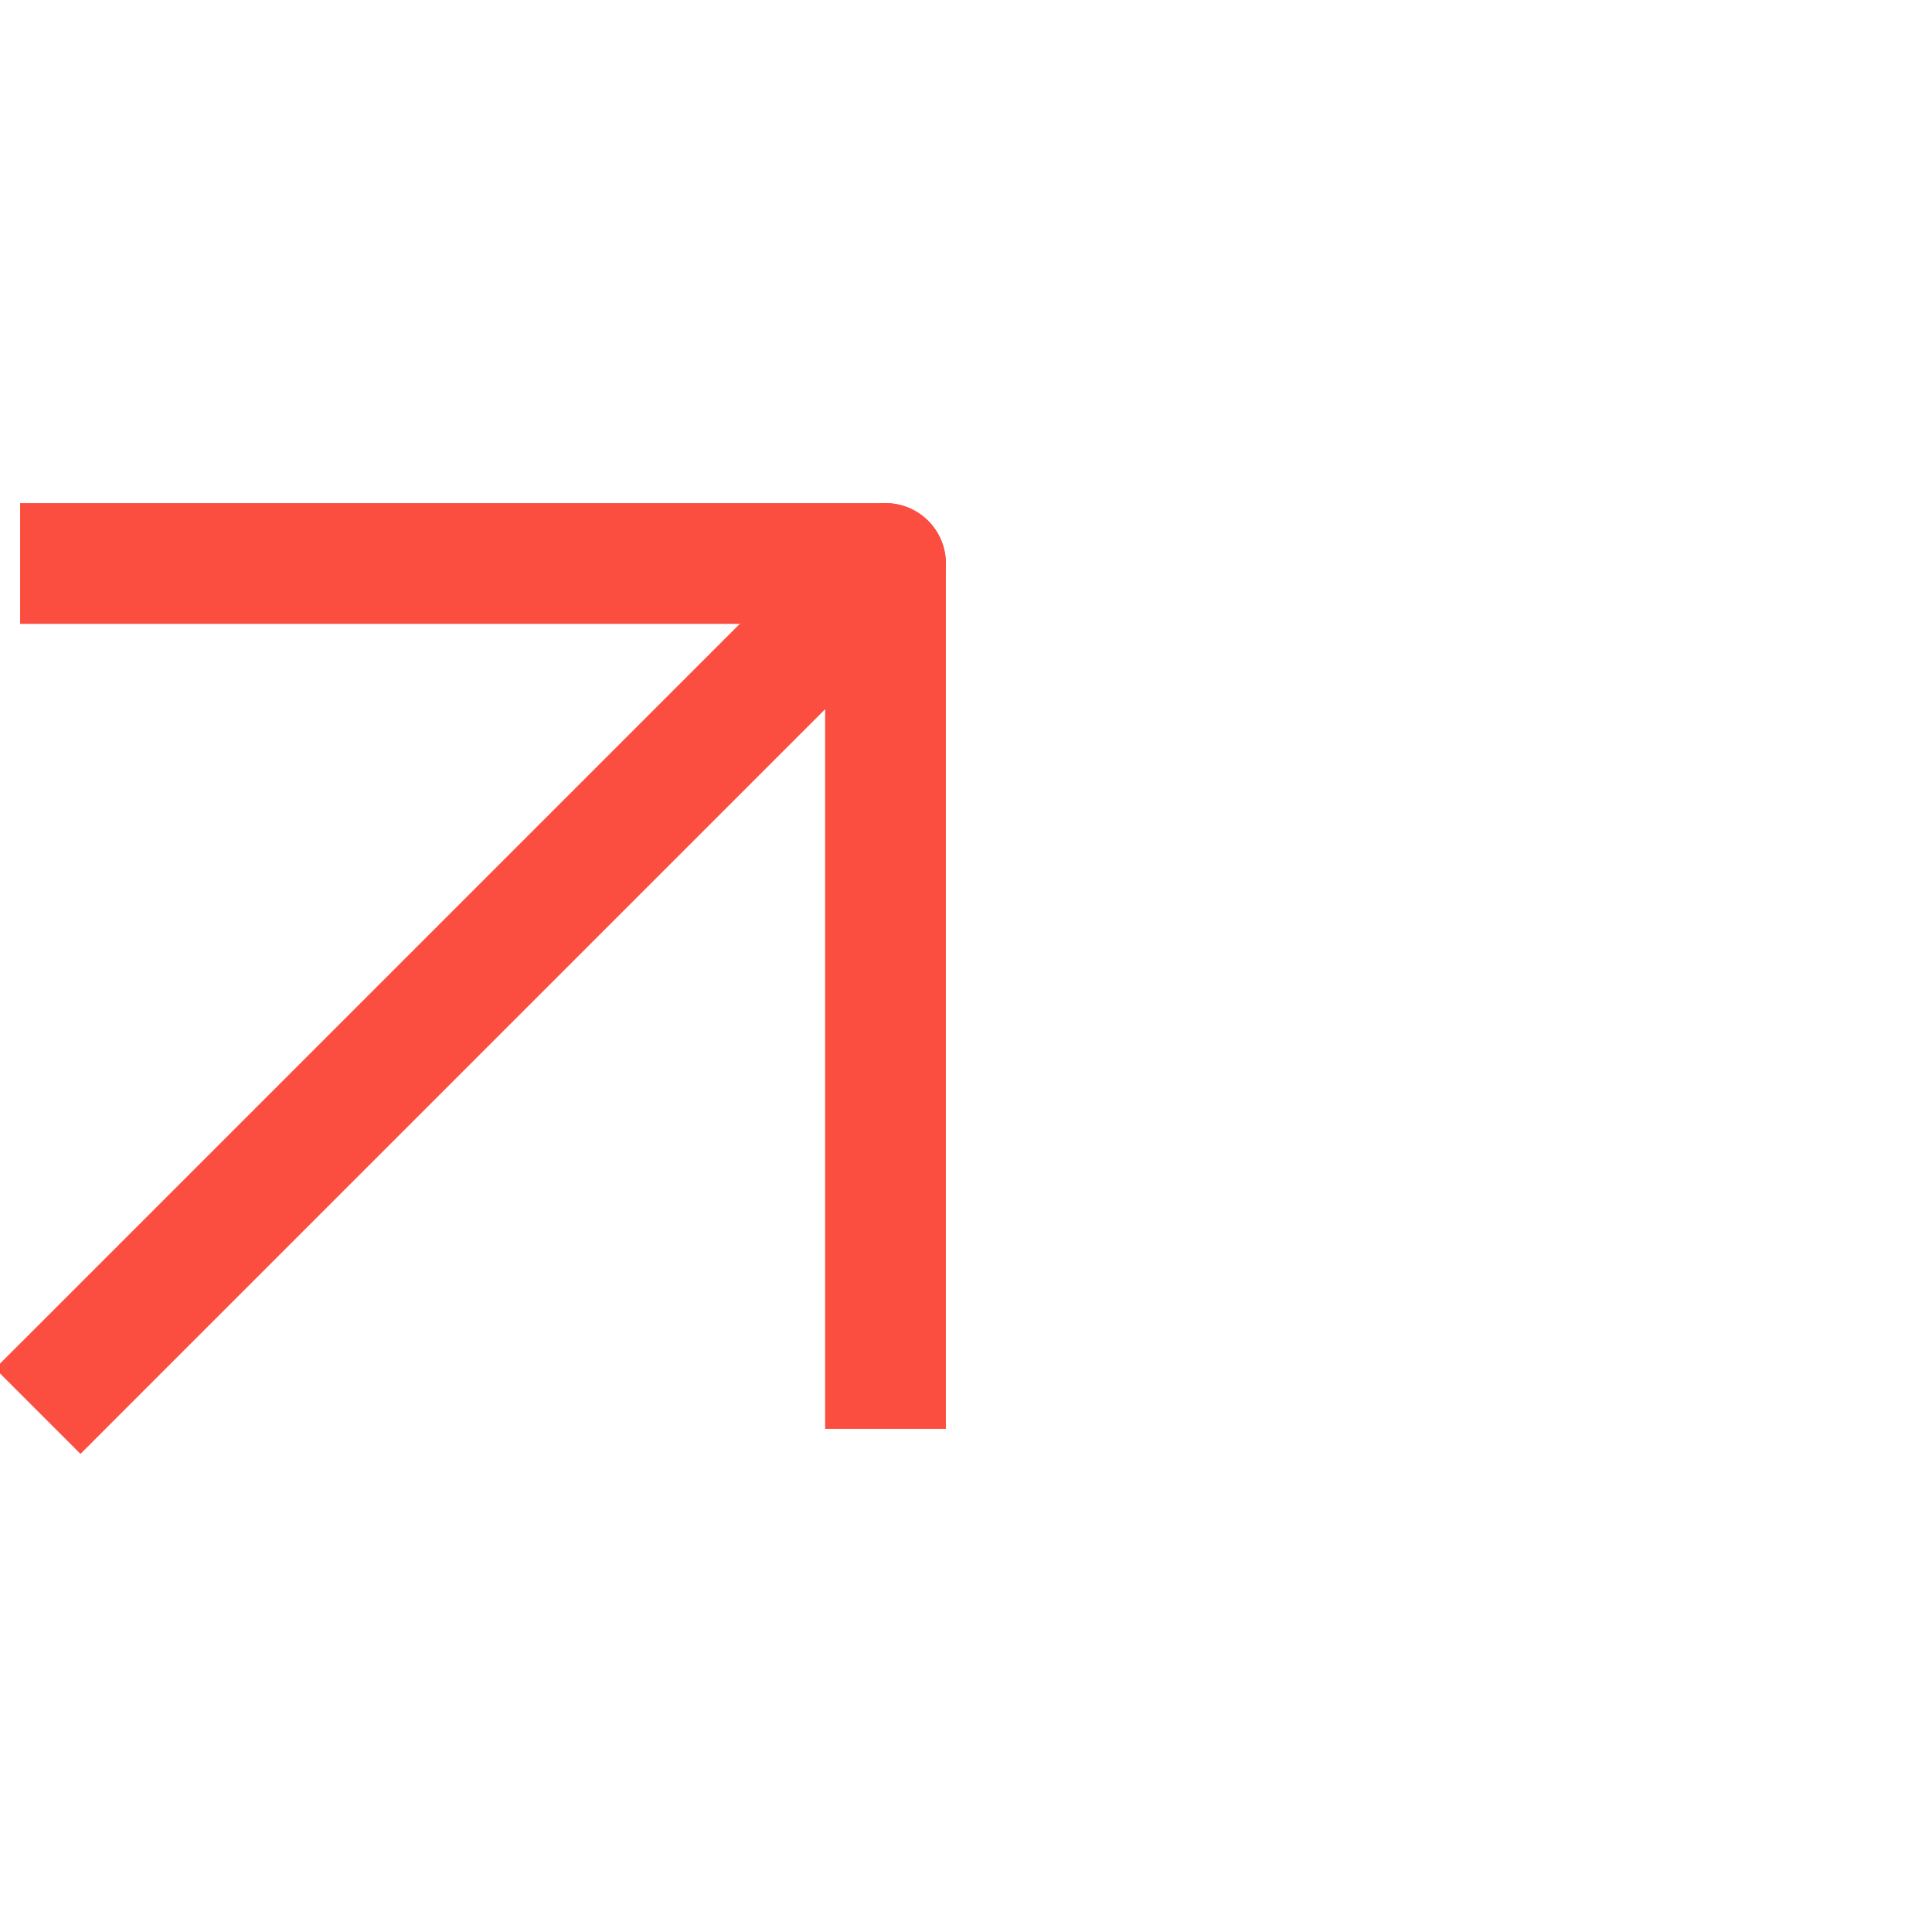
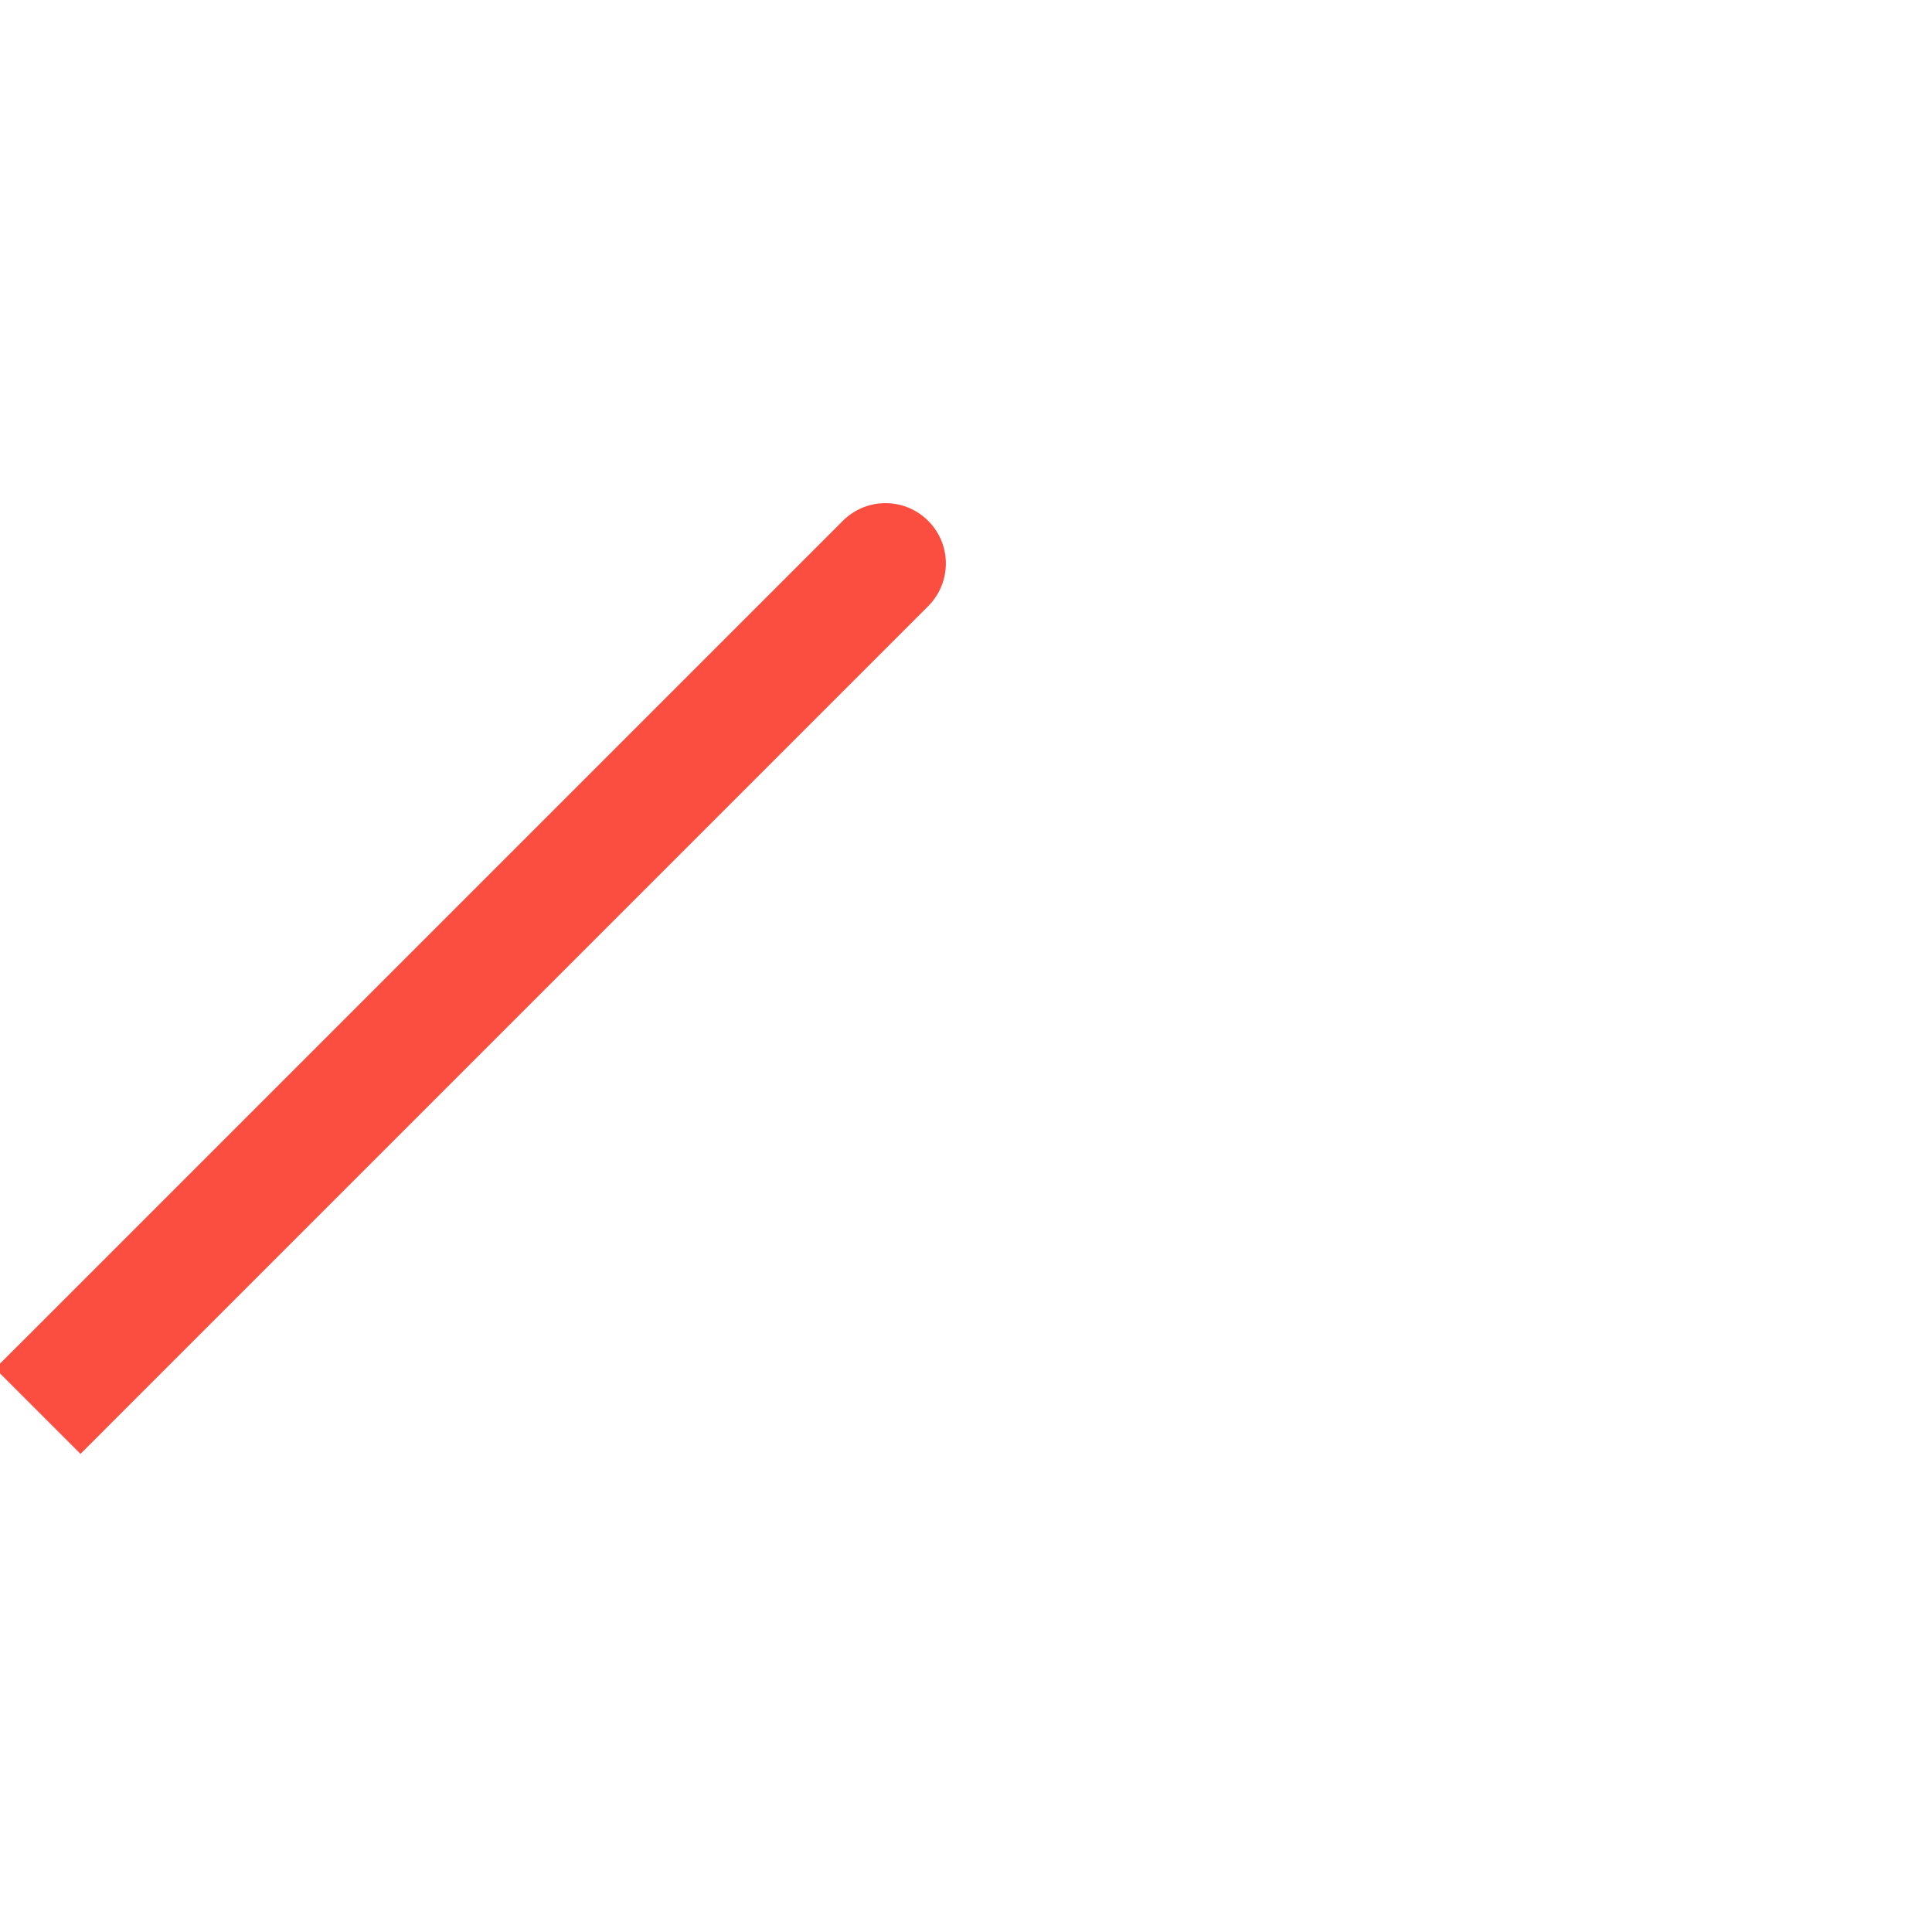
<svg xmlns="http://www.w3.org/2000/svg" width="24" height="24" viewBox="0 0 24 24" fill="none">
  <g clip-path="url(#clip0_59_1118)">
-     <path d="M1 7H11V17" stroke="#FB4D40" stroke-width="1.5" stroke-linecap="square" stroke-linejoin="round" />
    <path d="M0.47 16.47L-0.061 17L1 18.061L1.53 17.53L0.47 16.47ZM11.53 7.53C11.823 7.237 11.823 6.763 11.53 6.47C11.237 6.177 10.763 6.177 10.47 6.47L11.53 7.53ZM1.53 17.53L11.53 7.53L10.47 6.47L0.47 16.47L1.53 17.53Z" fill="#FB4D40" />
  </g>
  <defs>
    <clipPath id="clip0_59_1118">
      <rect width="24" height="24" fill="white" />
    </clipPath>
  </defs>
</svg>